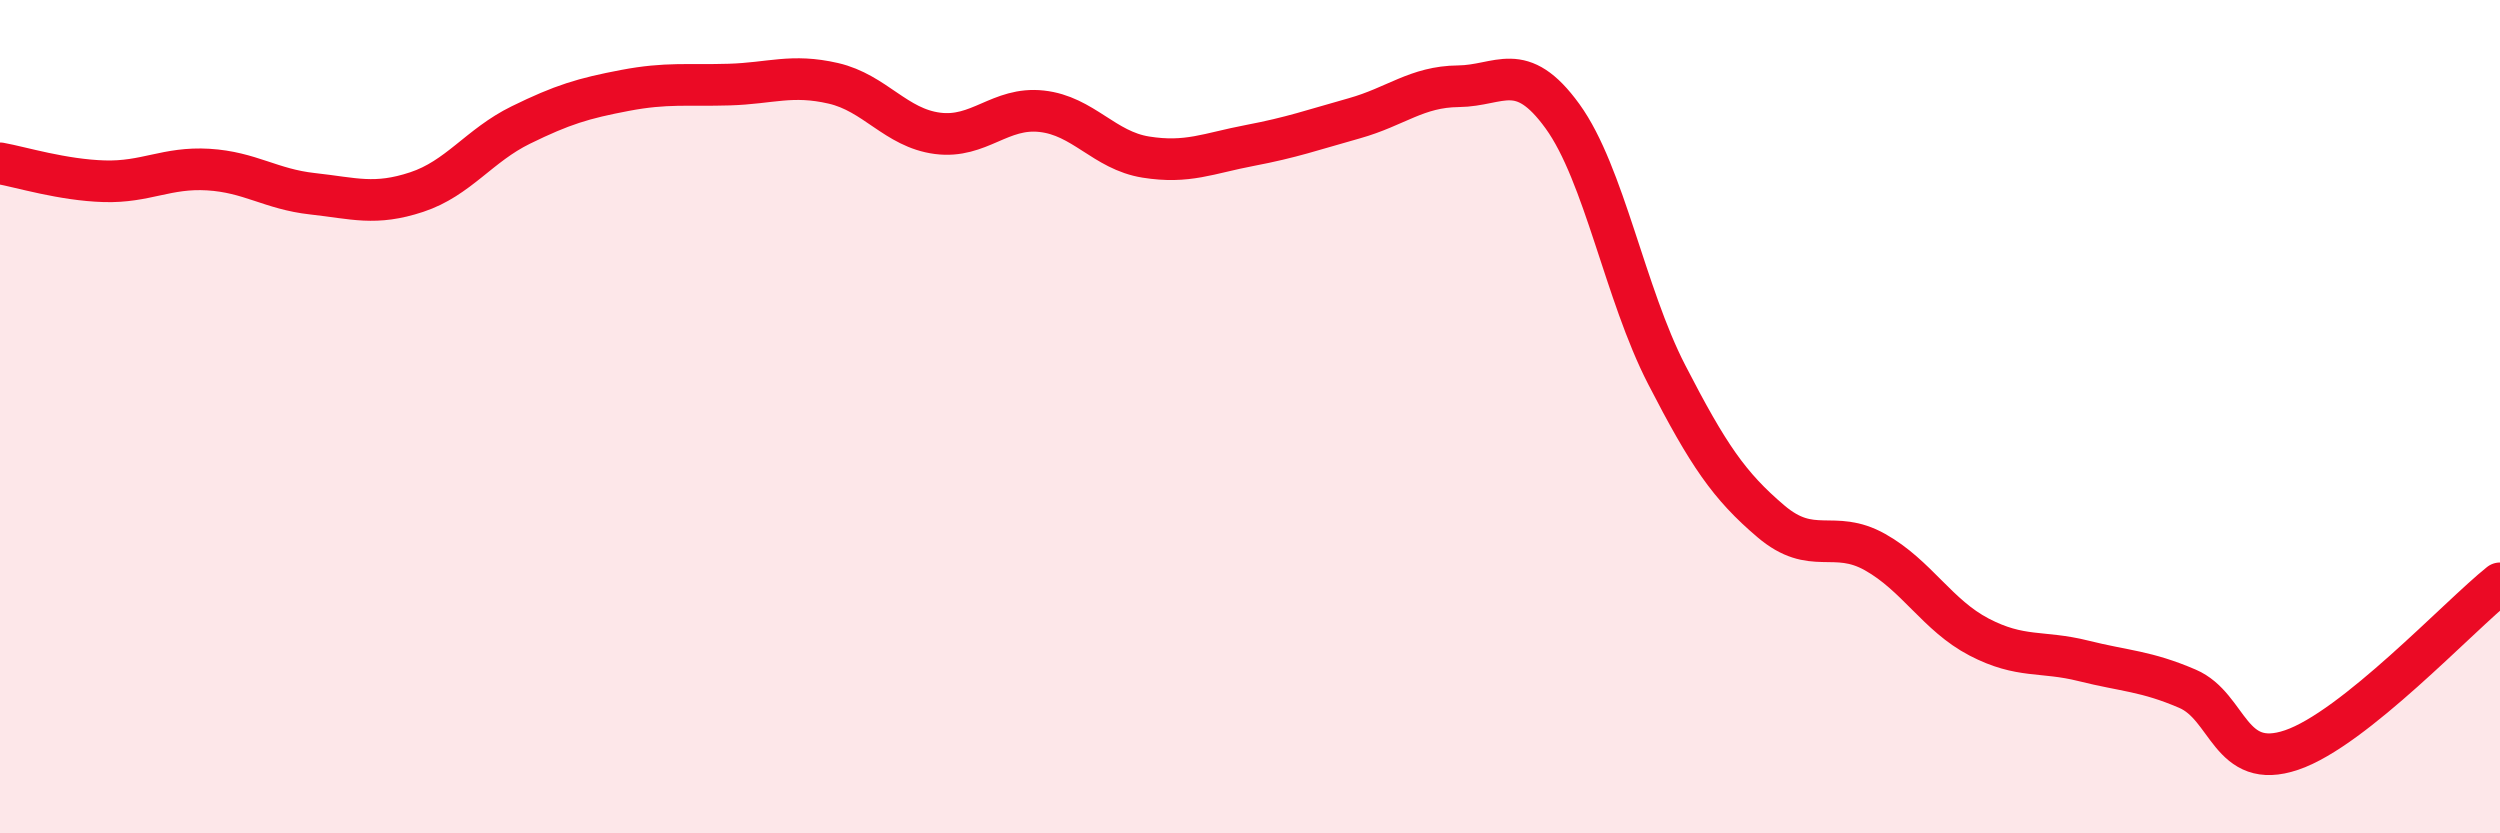
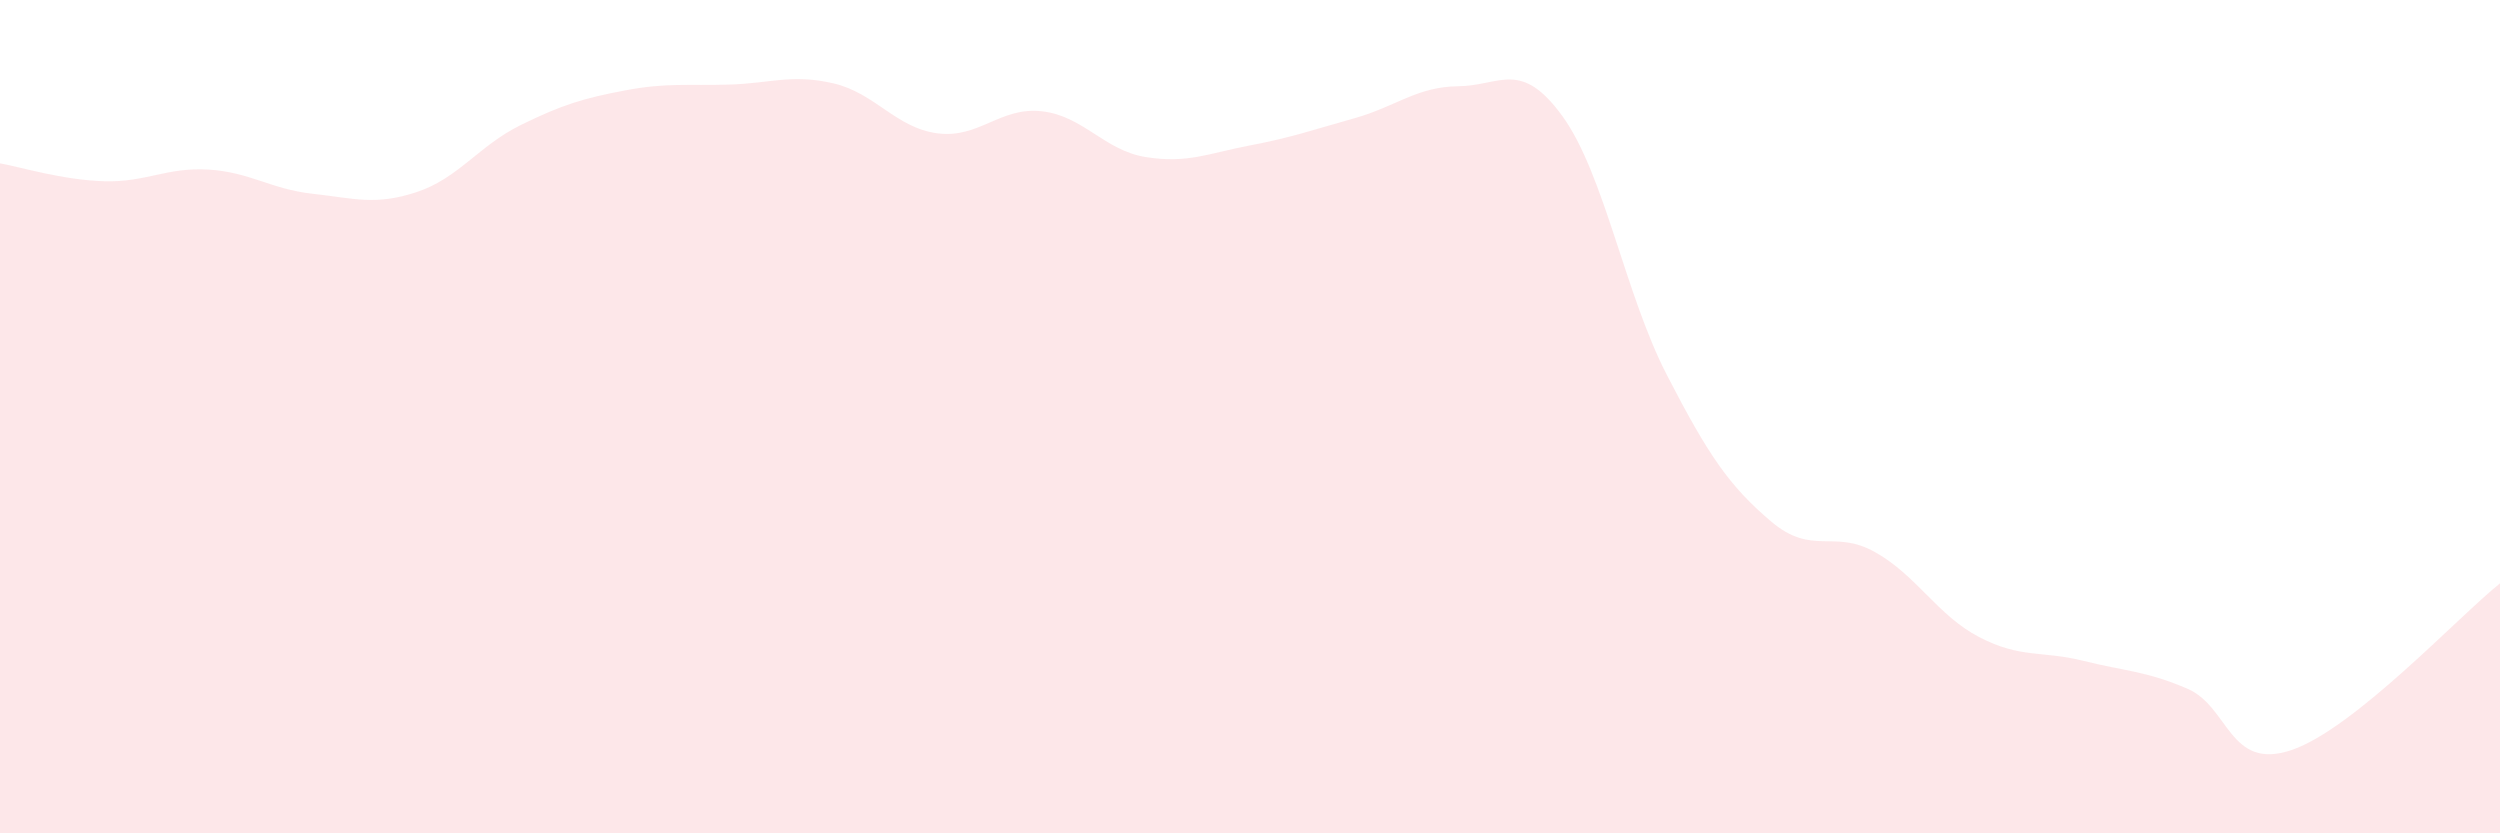
<svg xmlns="http://www.w3.org/2000/svg" width="60" height="20" viewBox="0 0 60 20">
  <path d="M 0,3.92 C 0.5,4.01 1.5,4.32 2.5,4.35 C 3.5,4.38 4,4.01 5,4.07 C 6,4.13 6.5,4.54 7.5,4.65 C 8.5,4.76 9,4.94 10,4.61 C 11,4.28 11.5,3.49 12.5,3 C 13.5,2.51 14,2.36 15,2.17 C 16,1.98 16.5,2.06 17.5,2.03 C 18.5,2 19,1.77 20,2 C 21,2.23 21.5,3.07 22.5,3.2 C 23.5,3.33 24,2.56 25,2.67 C 26,2.78 26.5,3.61 27.5,3.77 C 28.5,3.93 29,3.68 30,3.49 C 31,3.3 31.5,3.12 32.5,2.84 C 33.5,2.56 34,2.08 35,2.07 C 36,2.06 36.5,1.41 37.5,2.79 C 38.5,4.17 39,7.05 40,8.99 C 41,10.93 41.5,11.66 42.5,12.51 C 43.5,13.36 44,12.69 45,13.25 C 46,13.81 46.5,14.77 47.5,15.29 C 48.5,15.81 49,15.61 50,15.86 C 51,16.11 51.5,16.1 52.5,16.53 C 53.5,16.96 53.5,18.51 55,18 C 56.5,17.49 59,14.8 60,14L60 20L0 20Z" fill="#EB0A25" opacity="0.1" stroke-linecap="round" stroke-linejoin="round" />
-   <path d="M 0,3.92 C 0.5,4.01 1.5,4.32 2.5,4.35 C 3.5,4.38 4,4.01 5,4.07 C 6,4.13 6.5,4.54 7.5,4.65 C 8.5,4.76 9,4.94 10,4.61 C 11,4.28 11.5,3.49 12.5,3 C 13.5,2.51 14,2.36 15,2.17 C 16,1.98 16.5,2.06 17.5,2.03 C 18.5,2 19,1.77 20,2 C 21,2.23 21.5,3.07 22.5,3.2 C 23.5,3.33 24,2.56 25,2.67 C 26,2.78 26.5,3.61 27.5,3.77 C 28.5,3.93 29,3.68 30,3.49 C 31,3.3 31.5,3.12 32.5,2.84 C 33.5,2.56 34,2.08 35,2.07 C 36,2.06 36.5,1.41 37.5,2.79 C 38.5,4.17 39,7.05 40,8.99 C 41,10.93 41.5,11.66 42.5,12.51 C 43.5,13.36 44,12.69 45,13.25 C 46,13.81 46.5,14.77 47.5,15.29 C 48.5,15.81 49,15.61 50,15.86 C 51,16.11 51.5,16.1 52.5,16.53 C 53.5,16.96 53.5,18.51 55,18 C 56.5,17.49 59,14.8 60,14" stroke="#EB0A25" stroke-width="1" fill="none" stroke-linecap="round" stroke-linejoin="round" />
</svg>